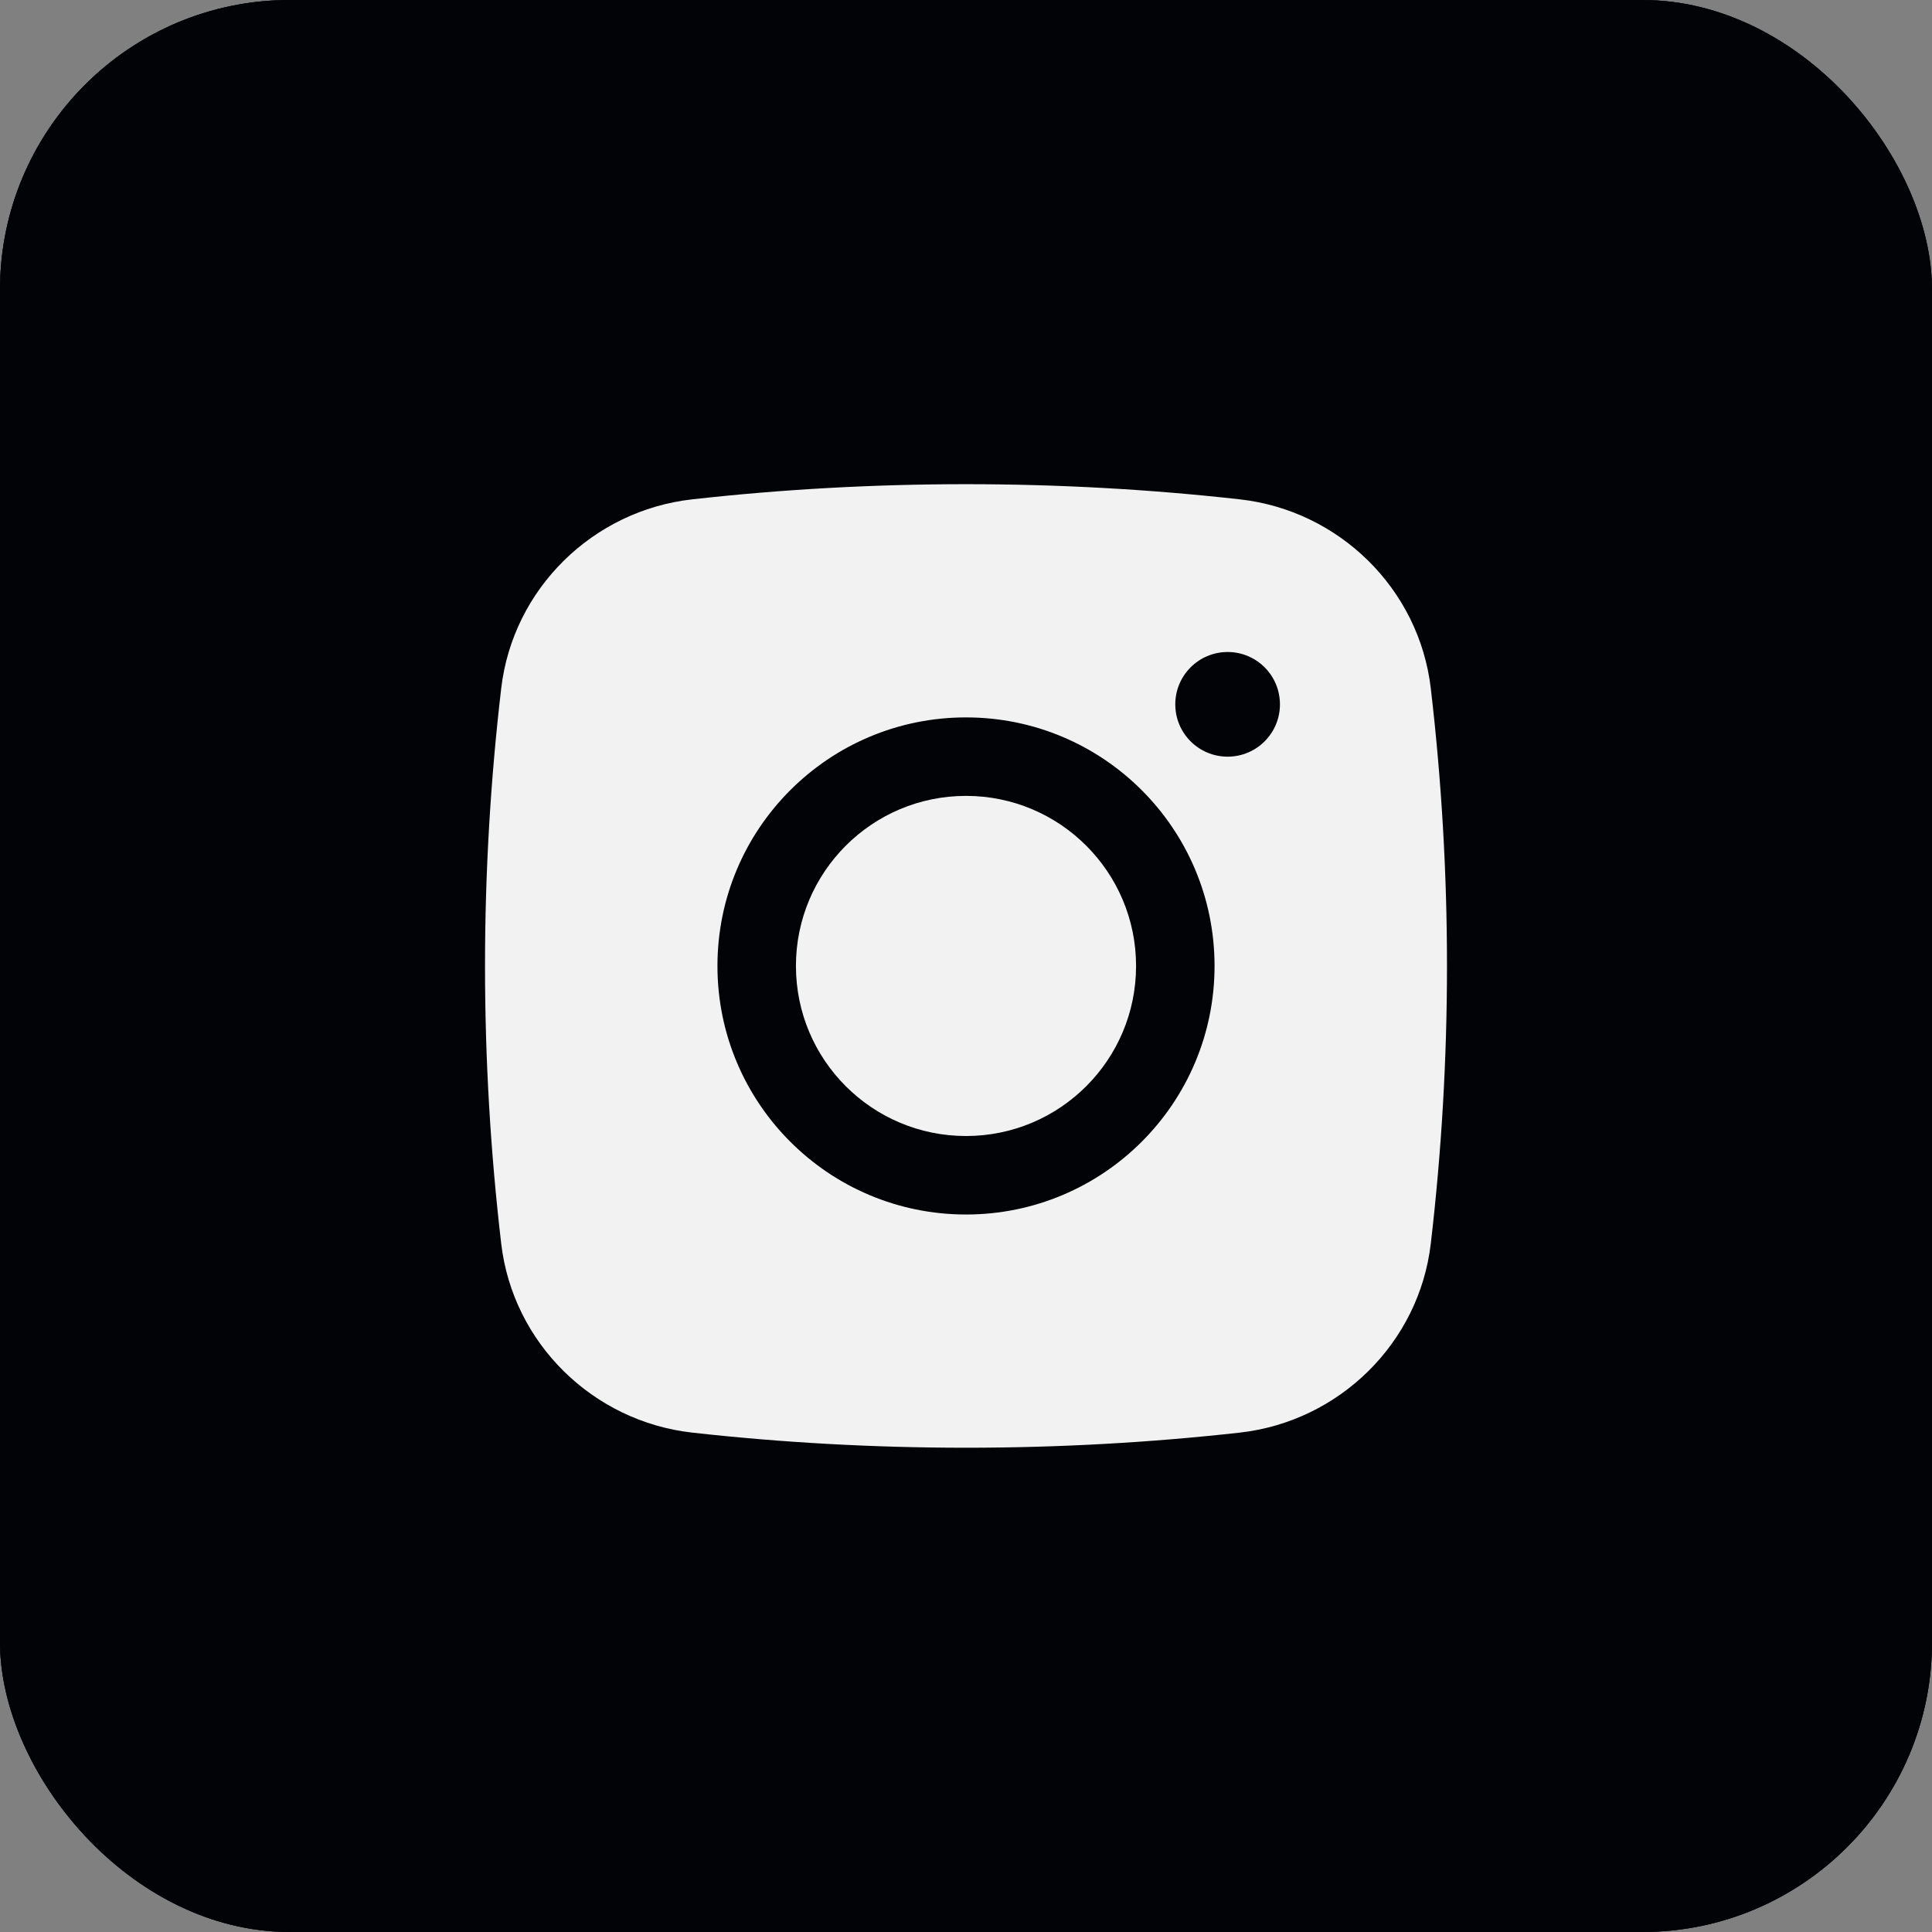
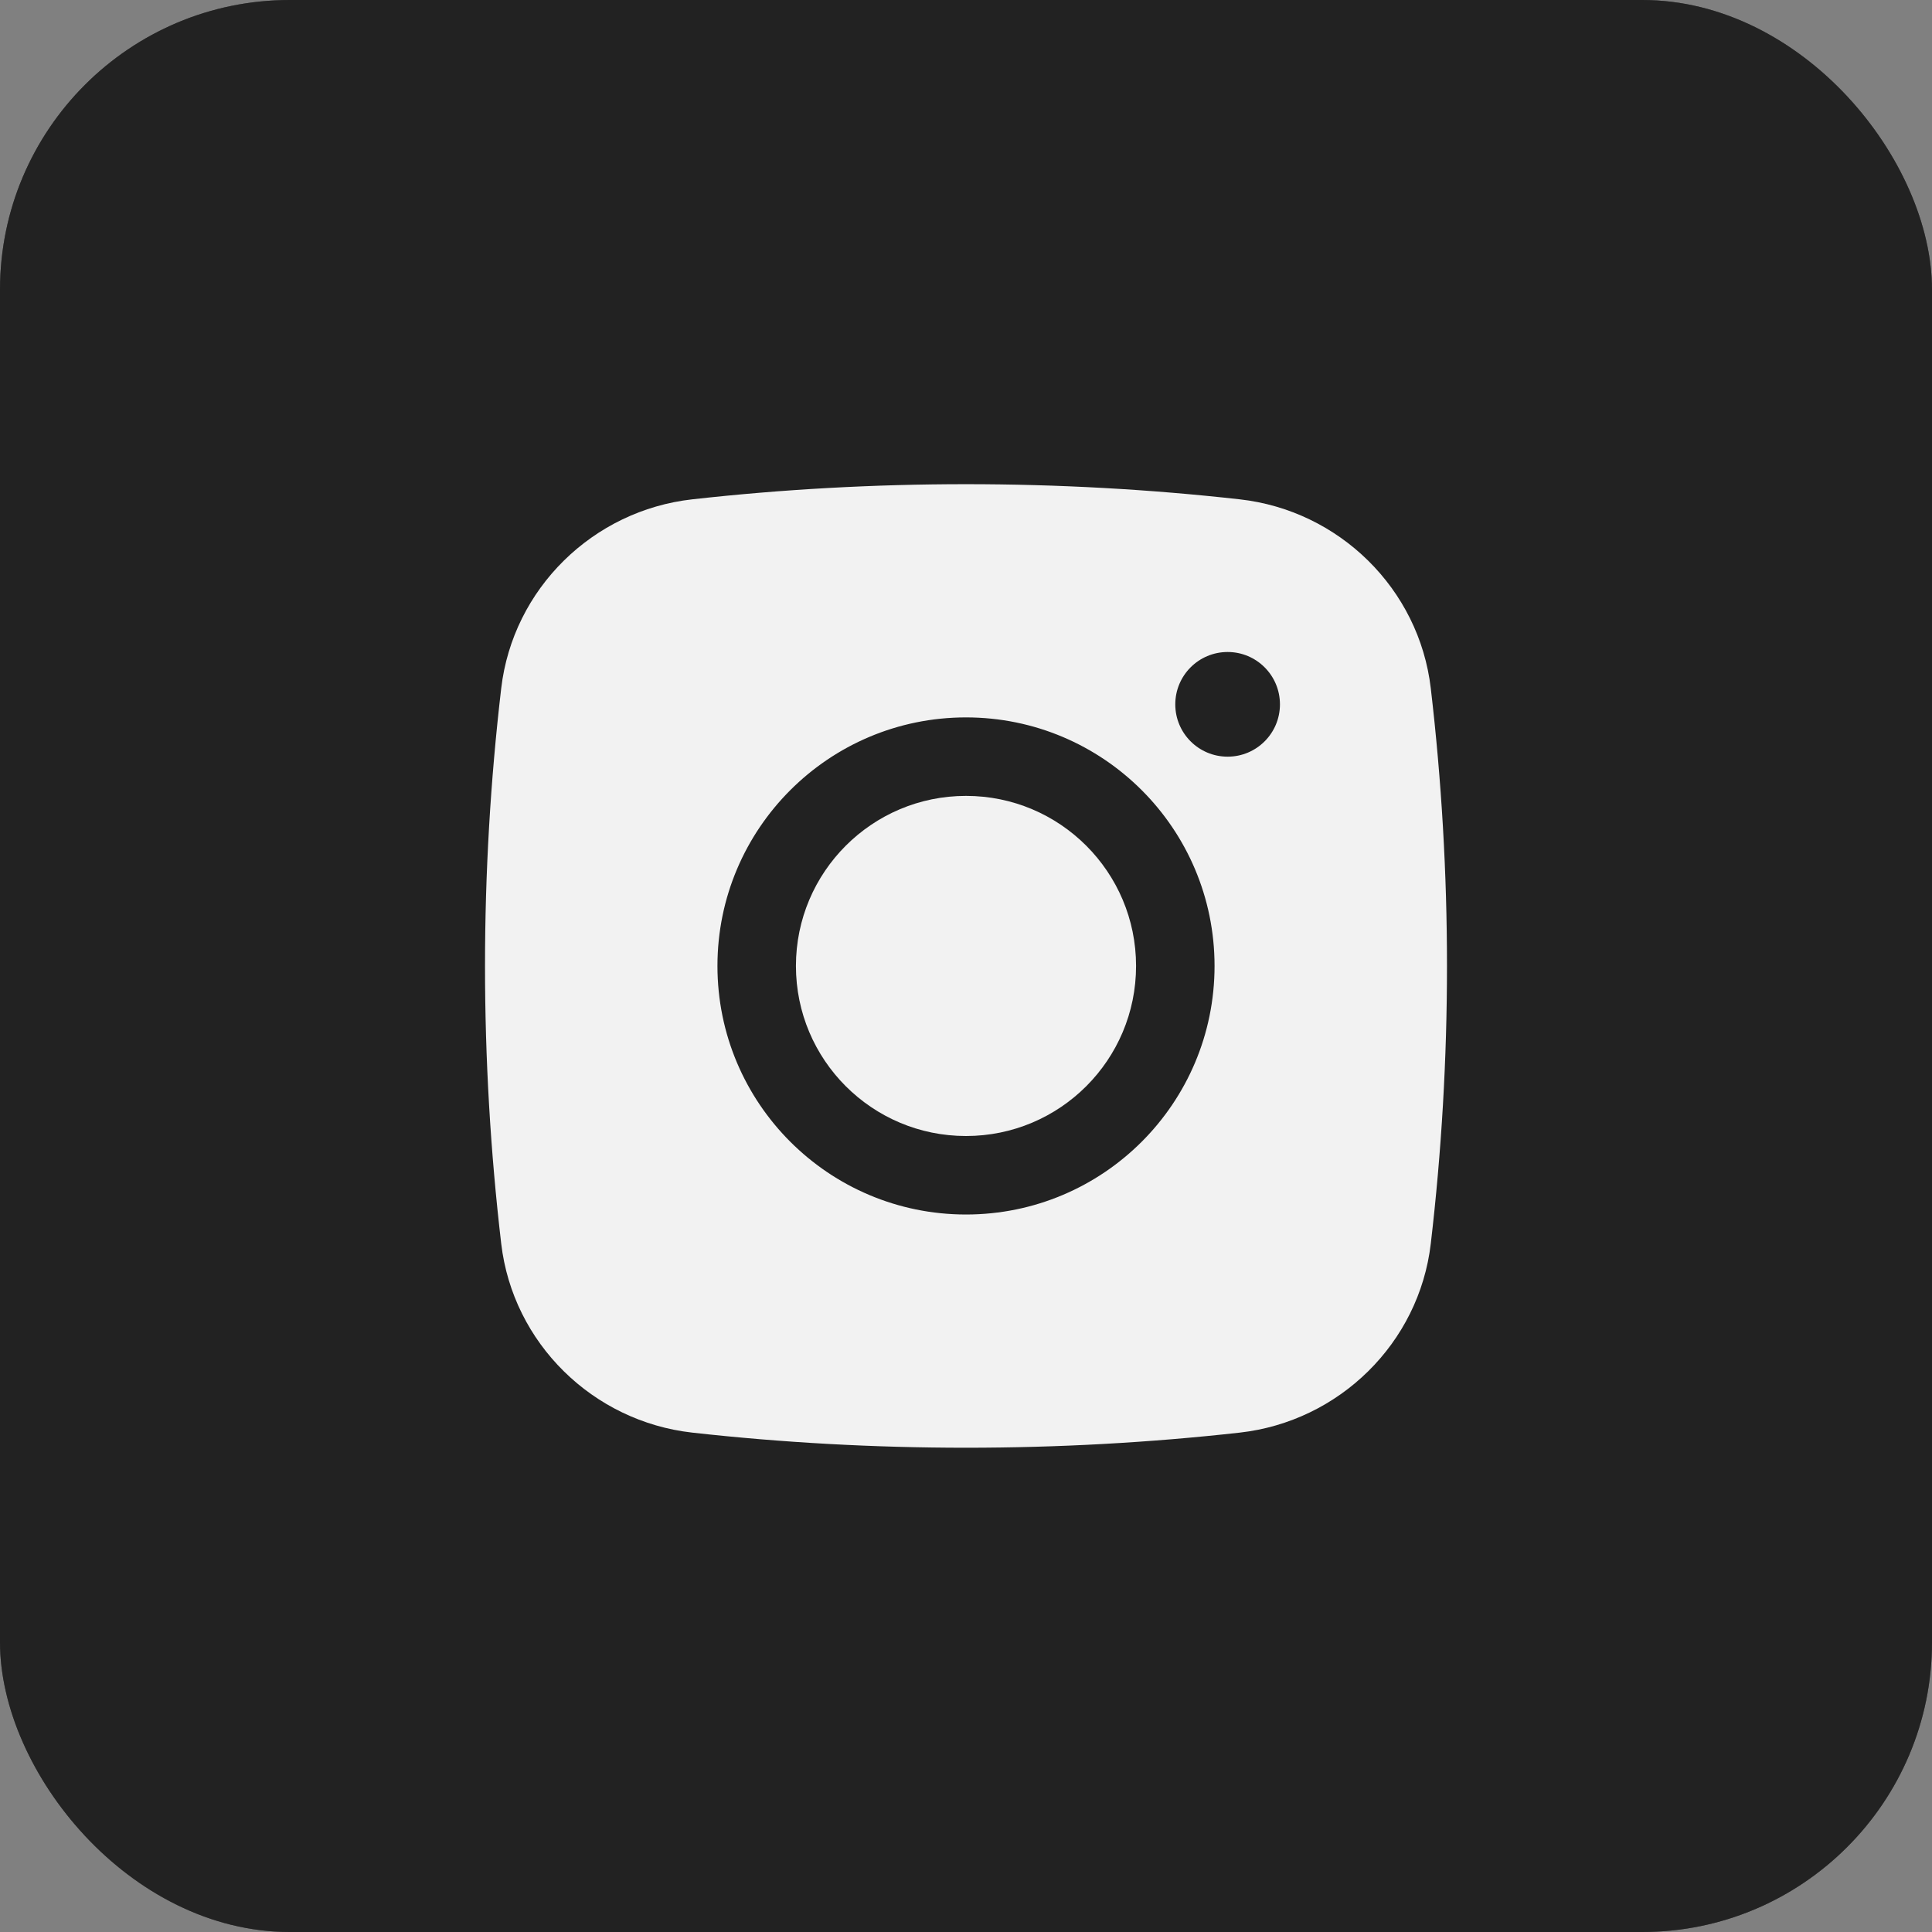
<svg xmlns="http://www.w3.org/2000/svg" width="40" height="40" viewBox="0 0 40 40" fill="none">
  <rect x="0" y="0" width="40" height="40" fill="#808080" stroke="none" />
-   <rect width="40" height="40" rx="6" fill="#061829" />
  <rect width="40" height="40" rx="6" fill="black" fill-opacity="0.2" />
  <rect width="40" height="40" rx="6" fill="black" fill-opacity="0.2" />
  <rect width="40" height="40" rx="6" fill="black" fill-opacity="0.2" />
  <rect width="40" height="40" rx="6" fill="black" fill-opacity="0.2" />
  <rect width="40" height="40" rx="6" fill="black" fill-opacity="0.2" />
  <rect width="40" height="40" rx="6" fill="black" fill-opacity="0.2" />
-   <rect width="40" height="40" rx="6" fill="black" fill-opacity="0.2" />
-   <rect width="40" height="40" rx="6" fill="black" fill-opacity="0.2" />
-   <rect width="40" height="40" rx="6" fill="black" fill-opacity="0.2" />
-   <path d="M20 16.478C18.056 16.478 16.479 18.055 16.479 19.999C16.479 21.944 18.056 23.52 20 23.52C21.945 23.52 23.521 21.944 23.521 19.999C23.521 18.055 21.945 16.478 20 16.478Z" fill="#F2F2F2" />
+   <path d="M20 16.478C18.056 16.478 16.479 18.055 16.479 19.999C16.479 21.944 18.056 23.52 20 23.52C21.945 23.52 23.521 21.944 23.521 19.999C23.521 18.055 21.945 16.478 20 16.478" fill="#F2F2F2" />
  <path fill-rule="evenodd" clip-rule="evenodd" d="M14.334 10.338C18.069 9.92 21.931 9.92 25.666 10.338C27.723 10.567 29.382 12.188 29.623 14.252C30.07 18.07 30.07 21.928 29.623 25.747C29.382 27.811 27.723 29.431 25.666 29.661C21.931 30.078 18.069 30.078 14.334 29.661C12.277 29.431 10.618 27.811 10.377 25.747C9.93 21.928 9.93 18.07 10.377 14.252C10.618 12.188 12.277 10.567 14.334 10.338ZM25.417 13.499C24.818 13.499 24.333 13.984 24.333 14.583C24.333 15.181 24.818 15.666 25.417 15.666C26.015 15.666 26.5 15.181 26.5 14.583C26.5 13.984 26.015 13.499 25.417 13.499ZM14.854 19.999C14.854 17.157 17.158 14.853 20 14.853C22.842 14.853 25.146 17.157 25.146 19.999C25.146 22.841 22.842 25.145 20 25.145C17.158 25.145 14.854 22.841 14.854 19.999Z" fill="#F2F2F2" />
</svg>